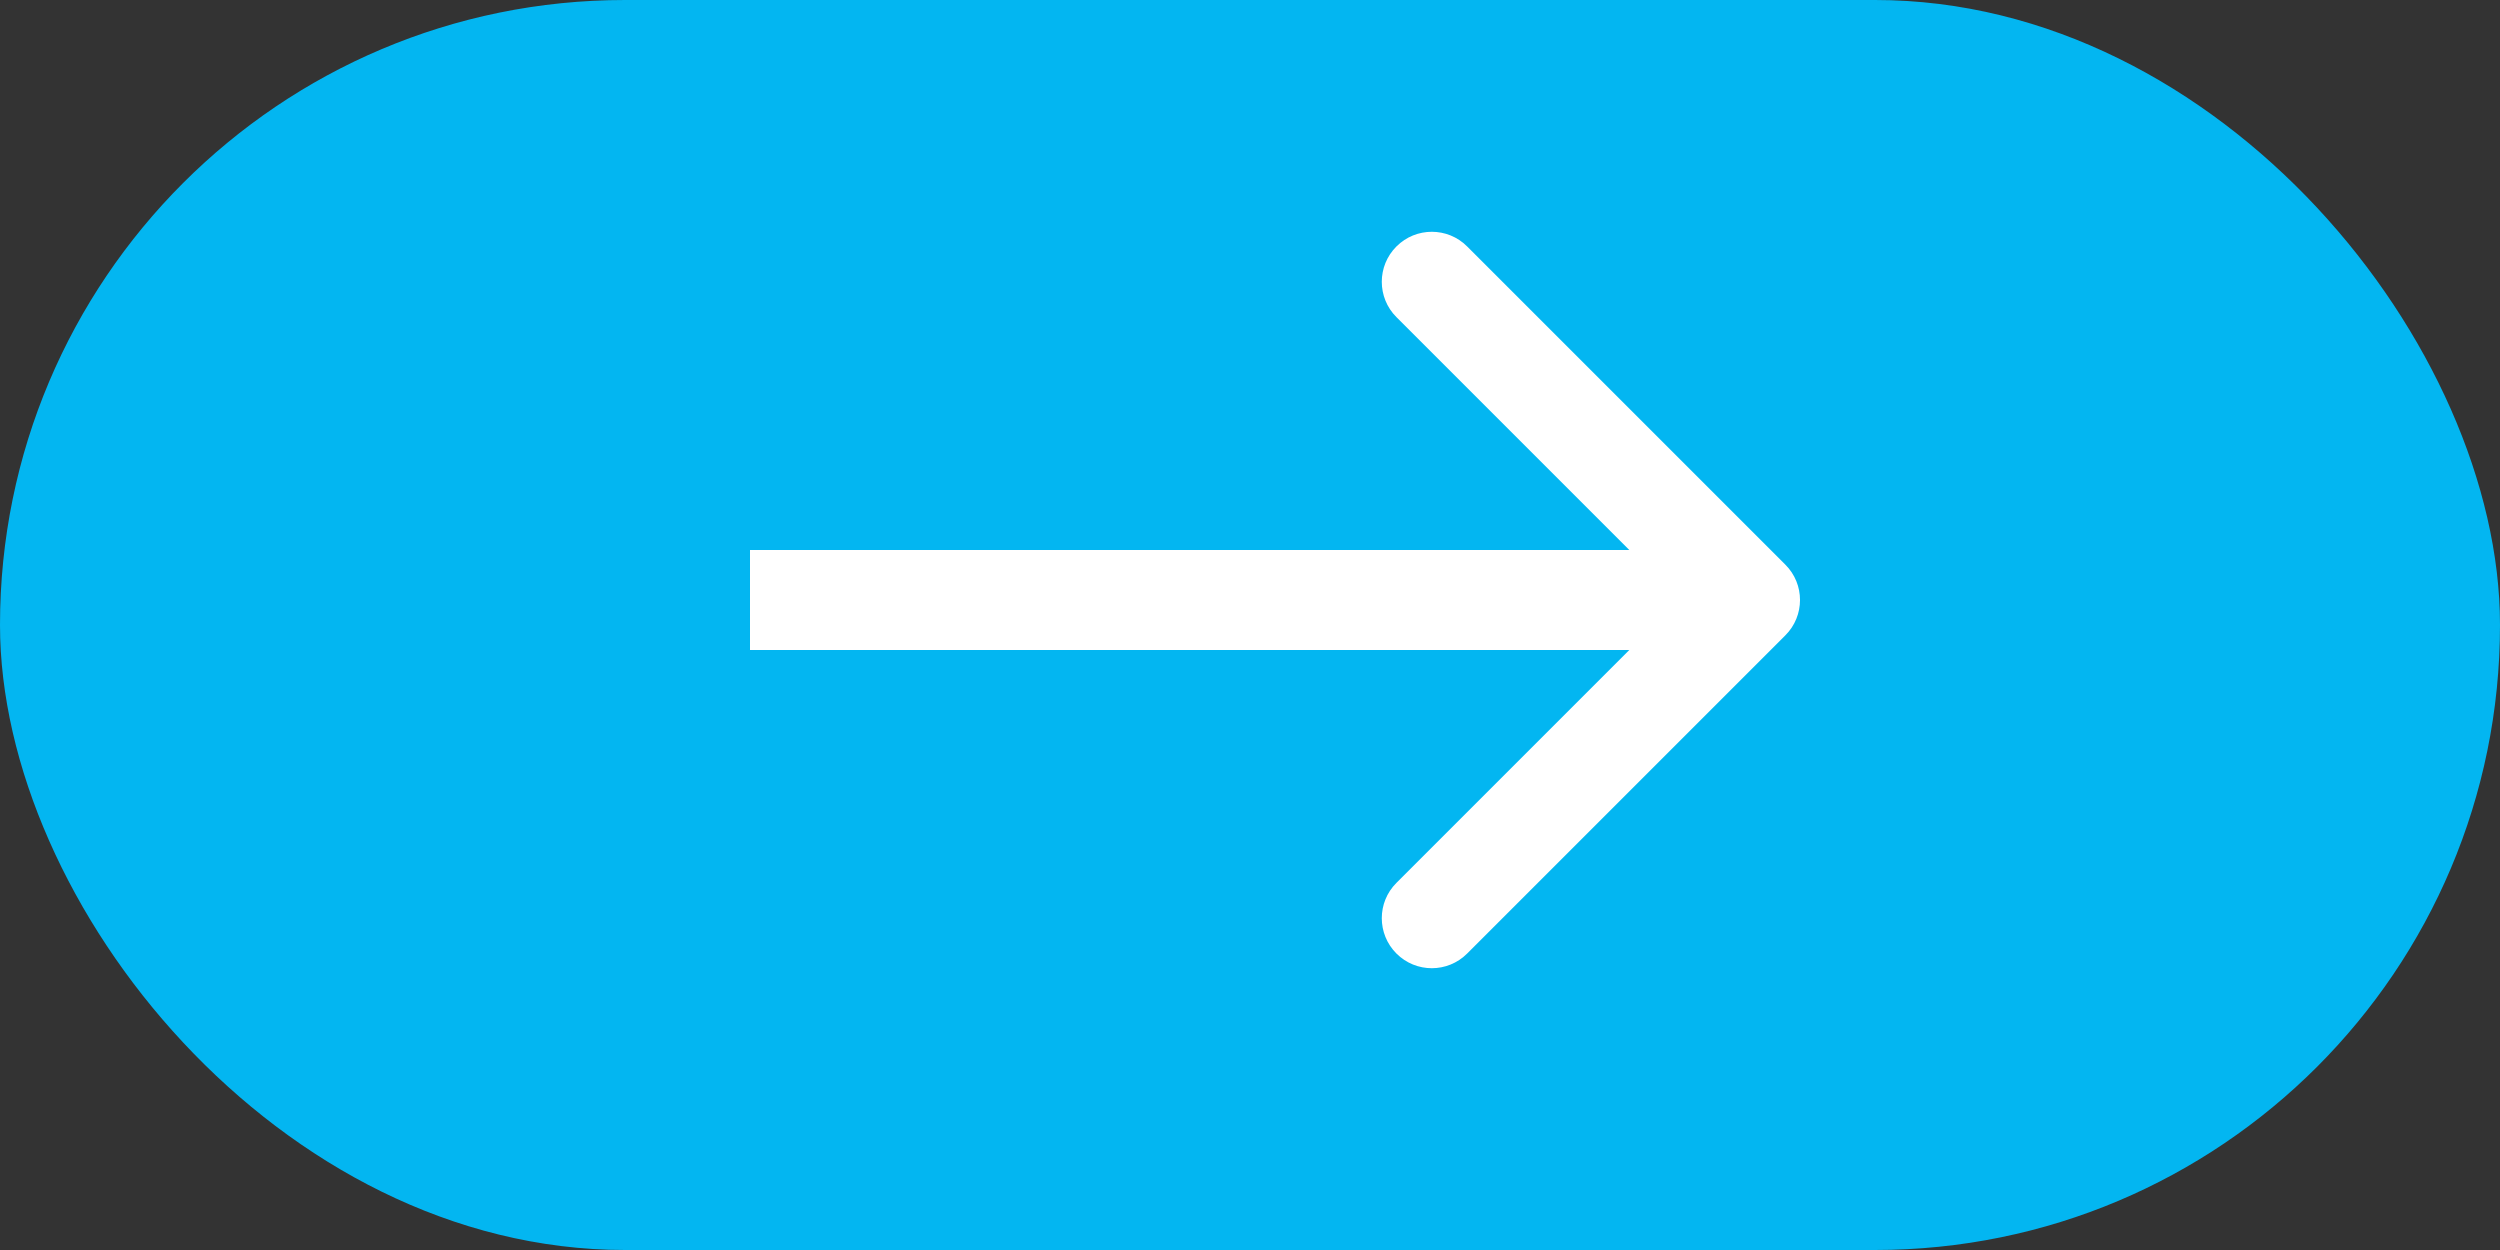
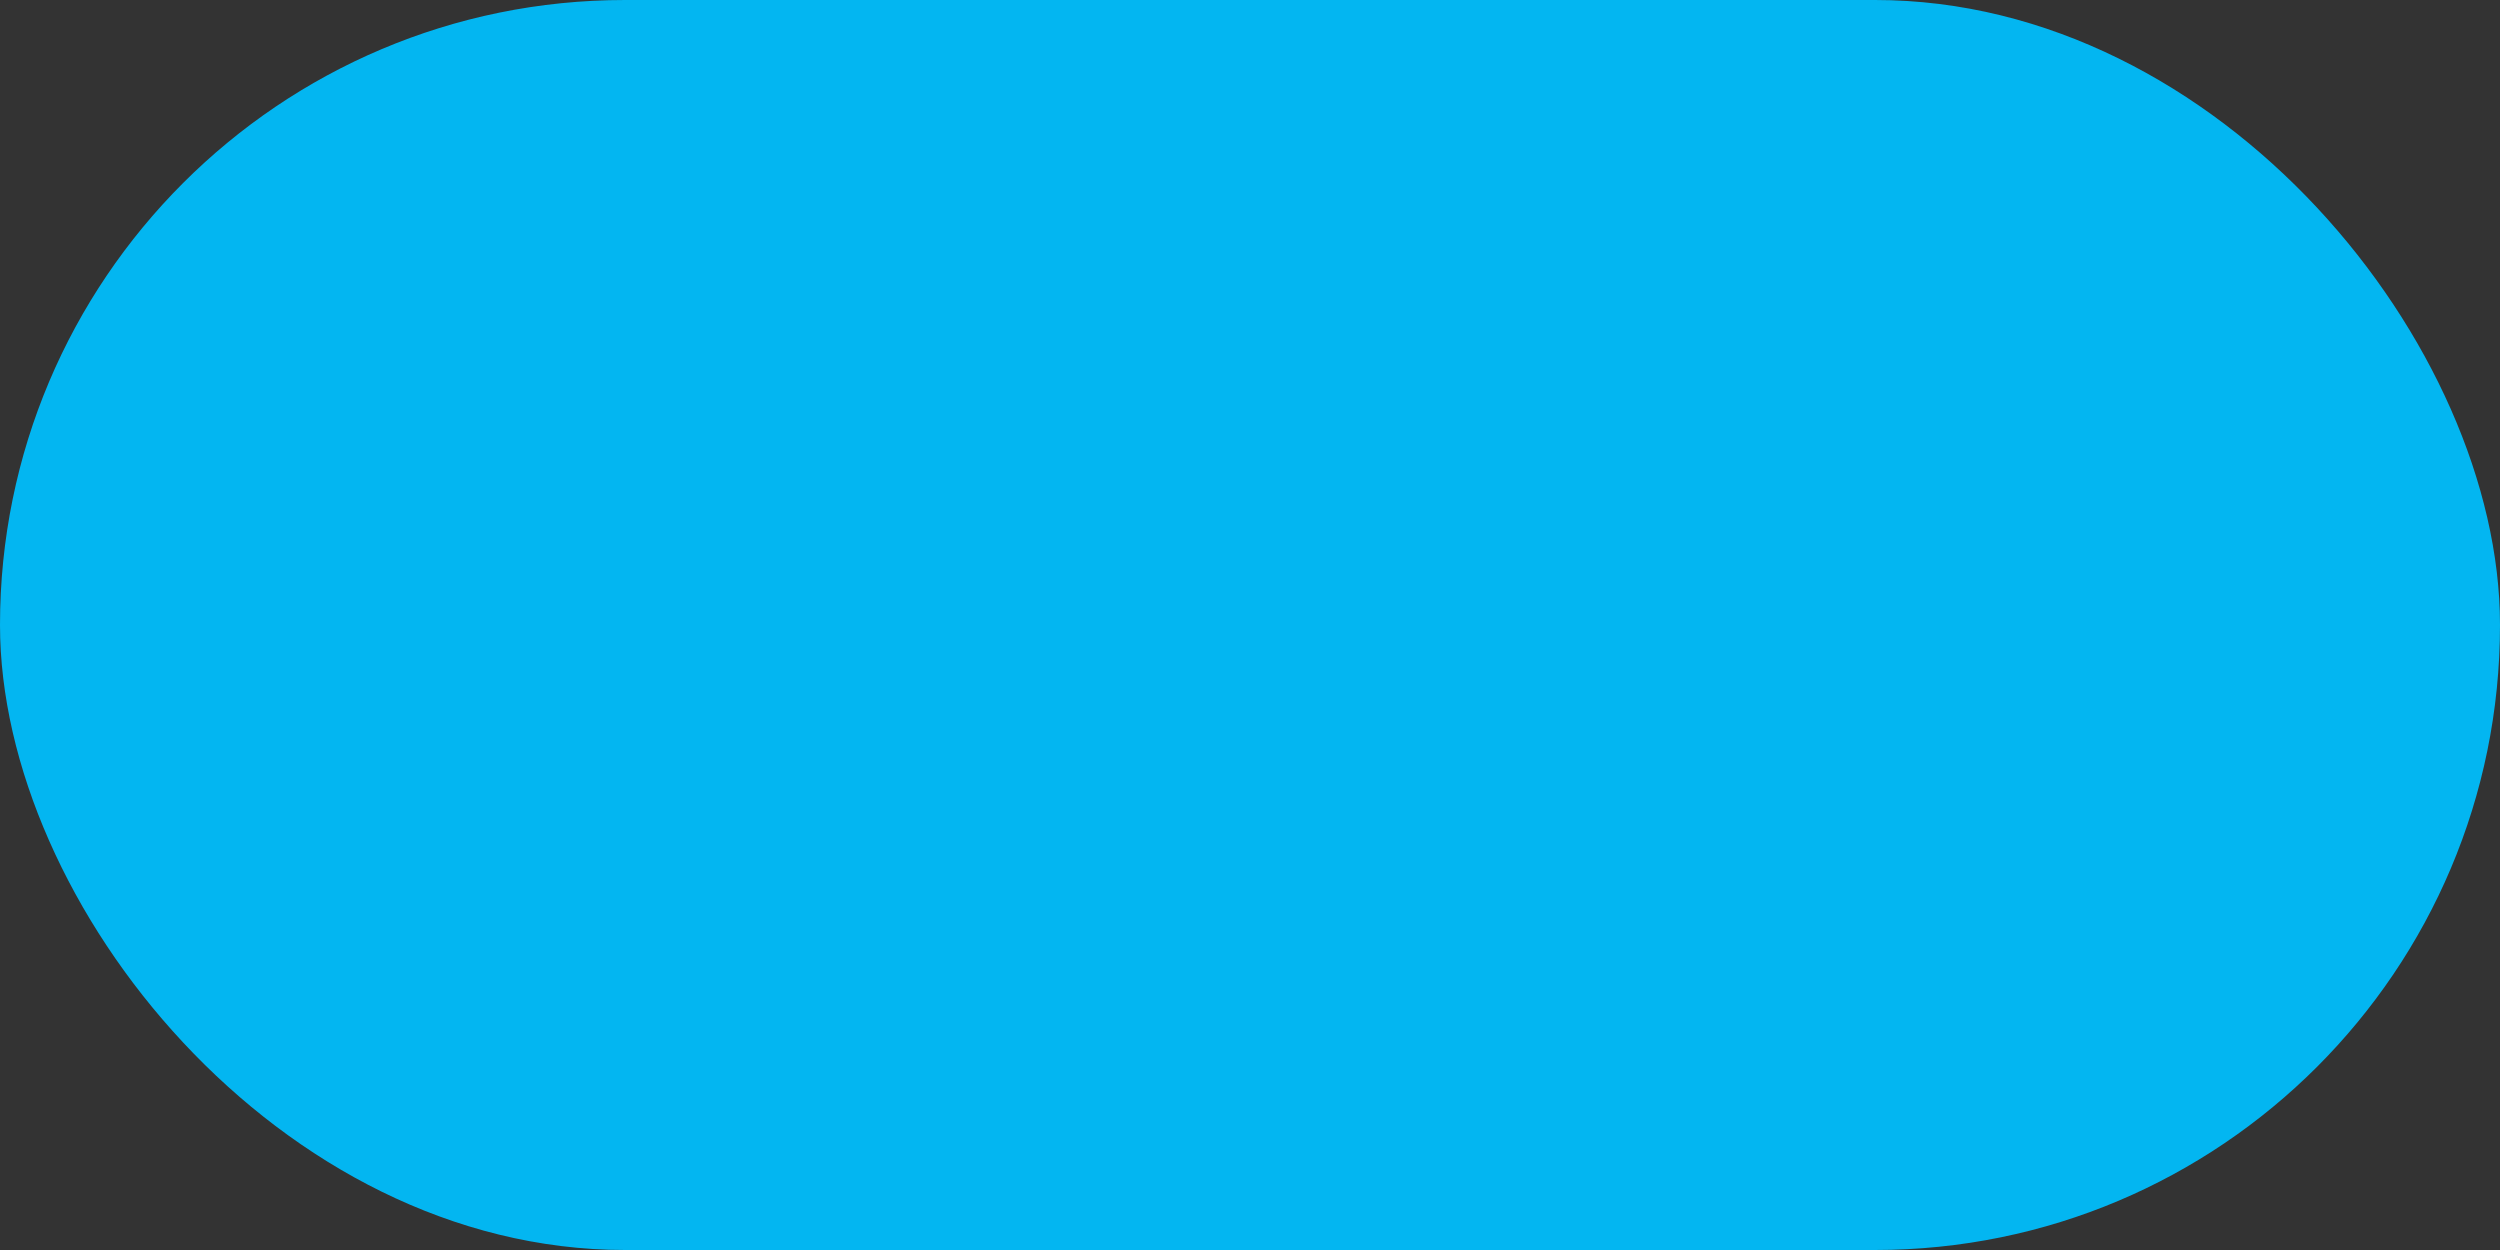
<svg xmlns="http://www.w3.org/2000/svg" width="50" height="25" viewBox="0 0 50 25" fill="none">
  <rect x="0" y="0" width="50" height="25" fill="#333333" stroke="none" />
  <rect width="50" height="25" rx="12.5" fill="#03B6F1" />
-   <path d="M35.707 12.707C36.098 12.317 36.098 11.683 35.707 11.293L29.343 4.929C28.953 4.538 28.32 4.538 27.929 4.929C27.538 5.319 27.538 5.953 27.929 6.343L33.586 12L27.929 17.657C27.538 18.047 27.538 18.68 27.929 19.071C28.32 19.462 28.953 19.462 29.343 19.071L35.707 12.707ZM15 12L15 13L35 13L35 12L35 11L15 11L15 12Z" fill="white" />
</svg>